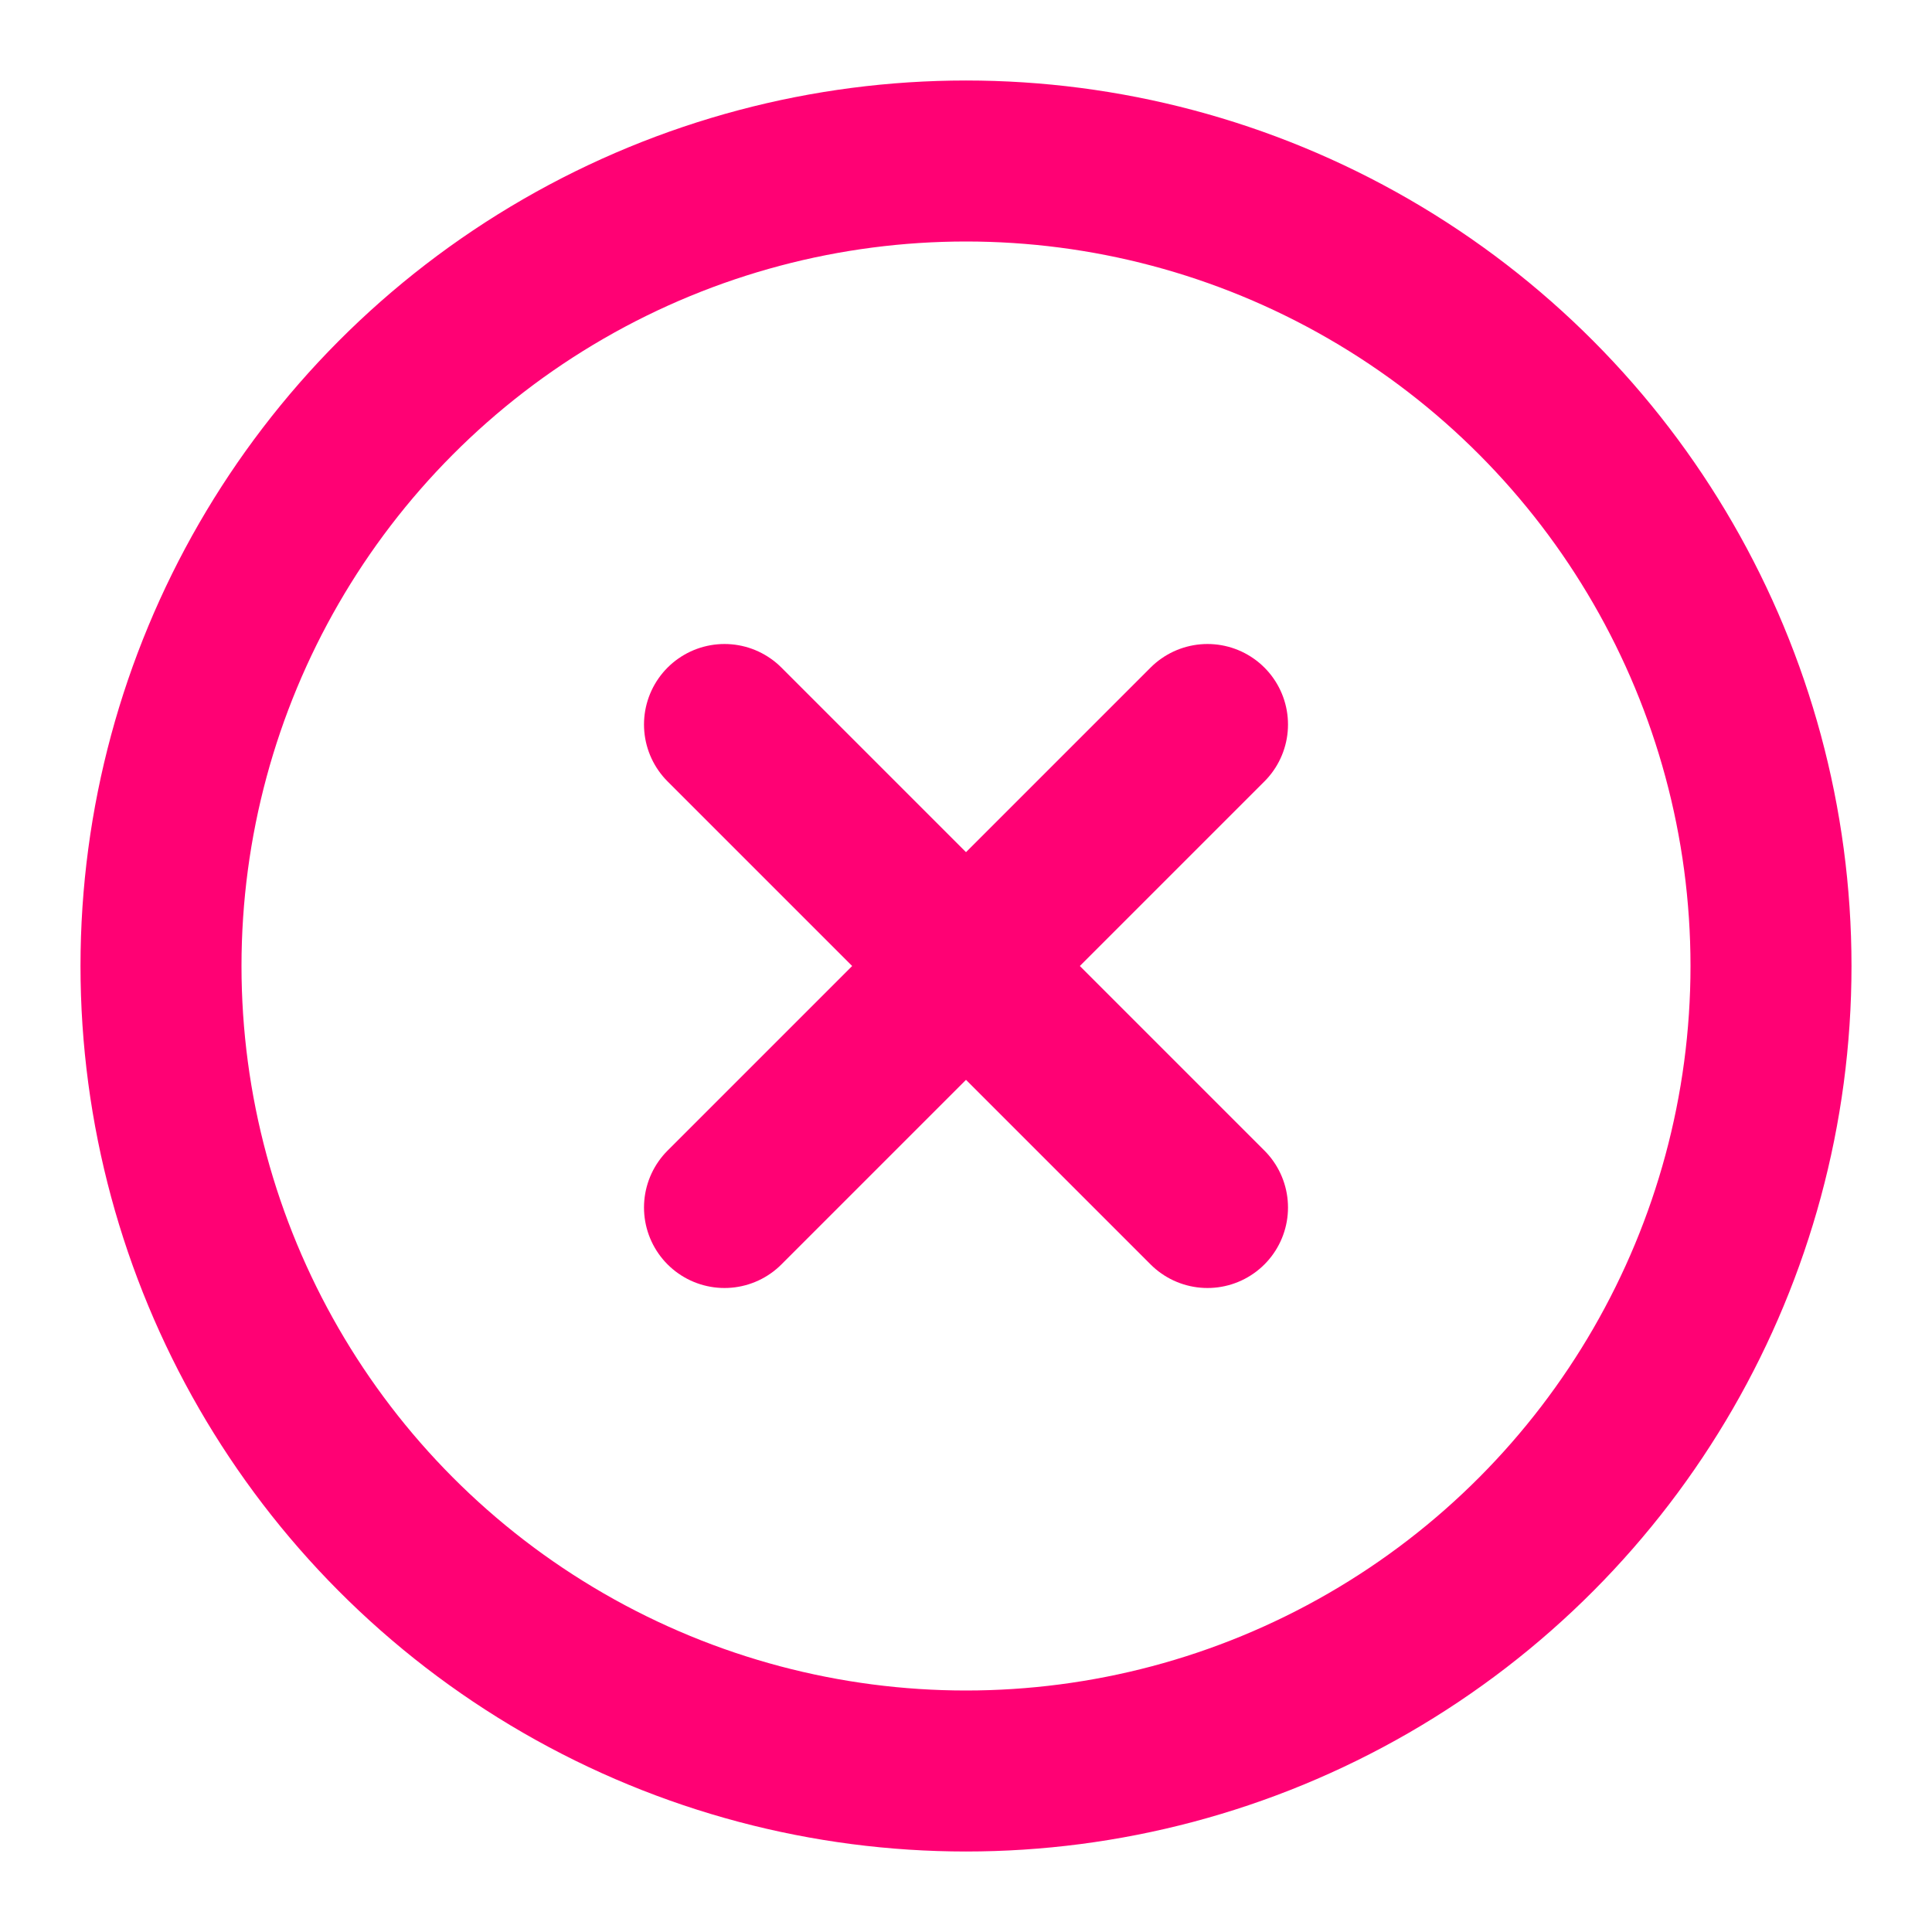
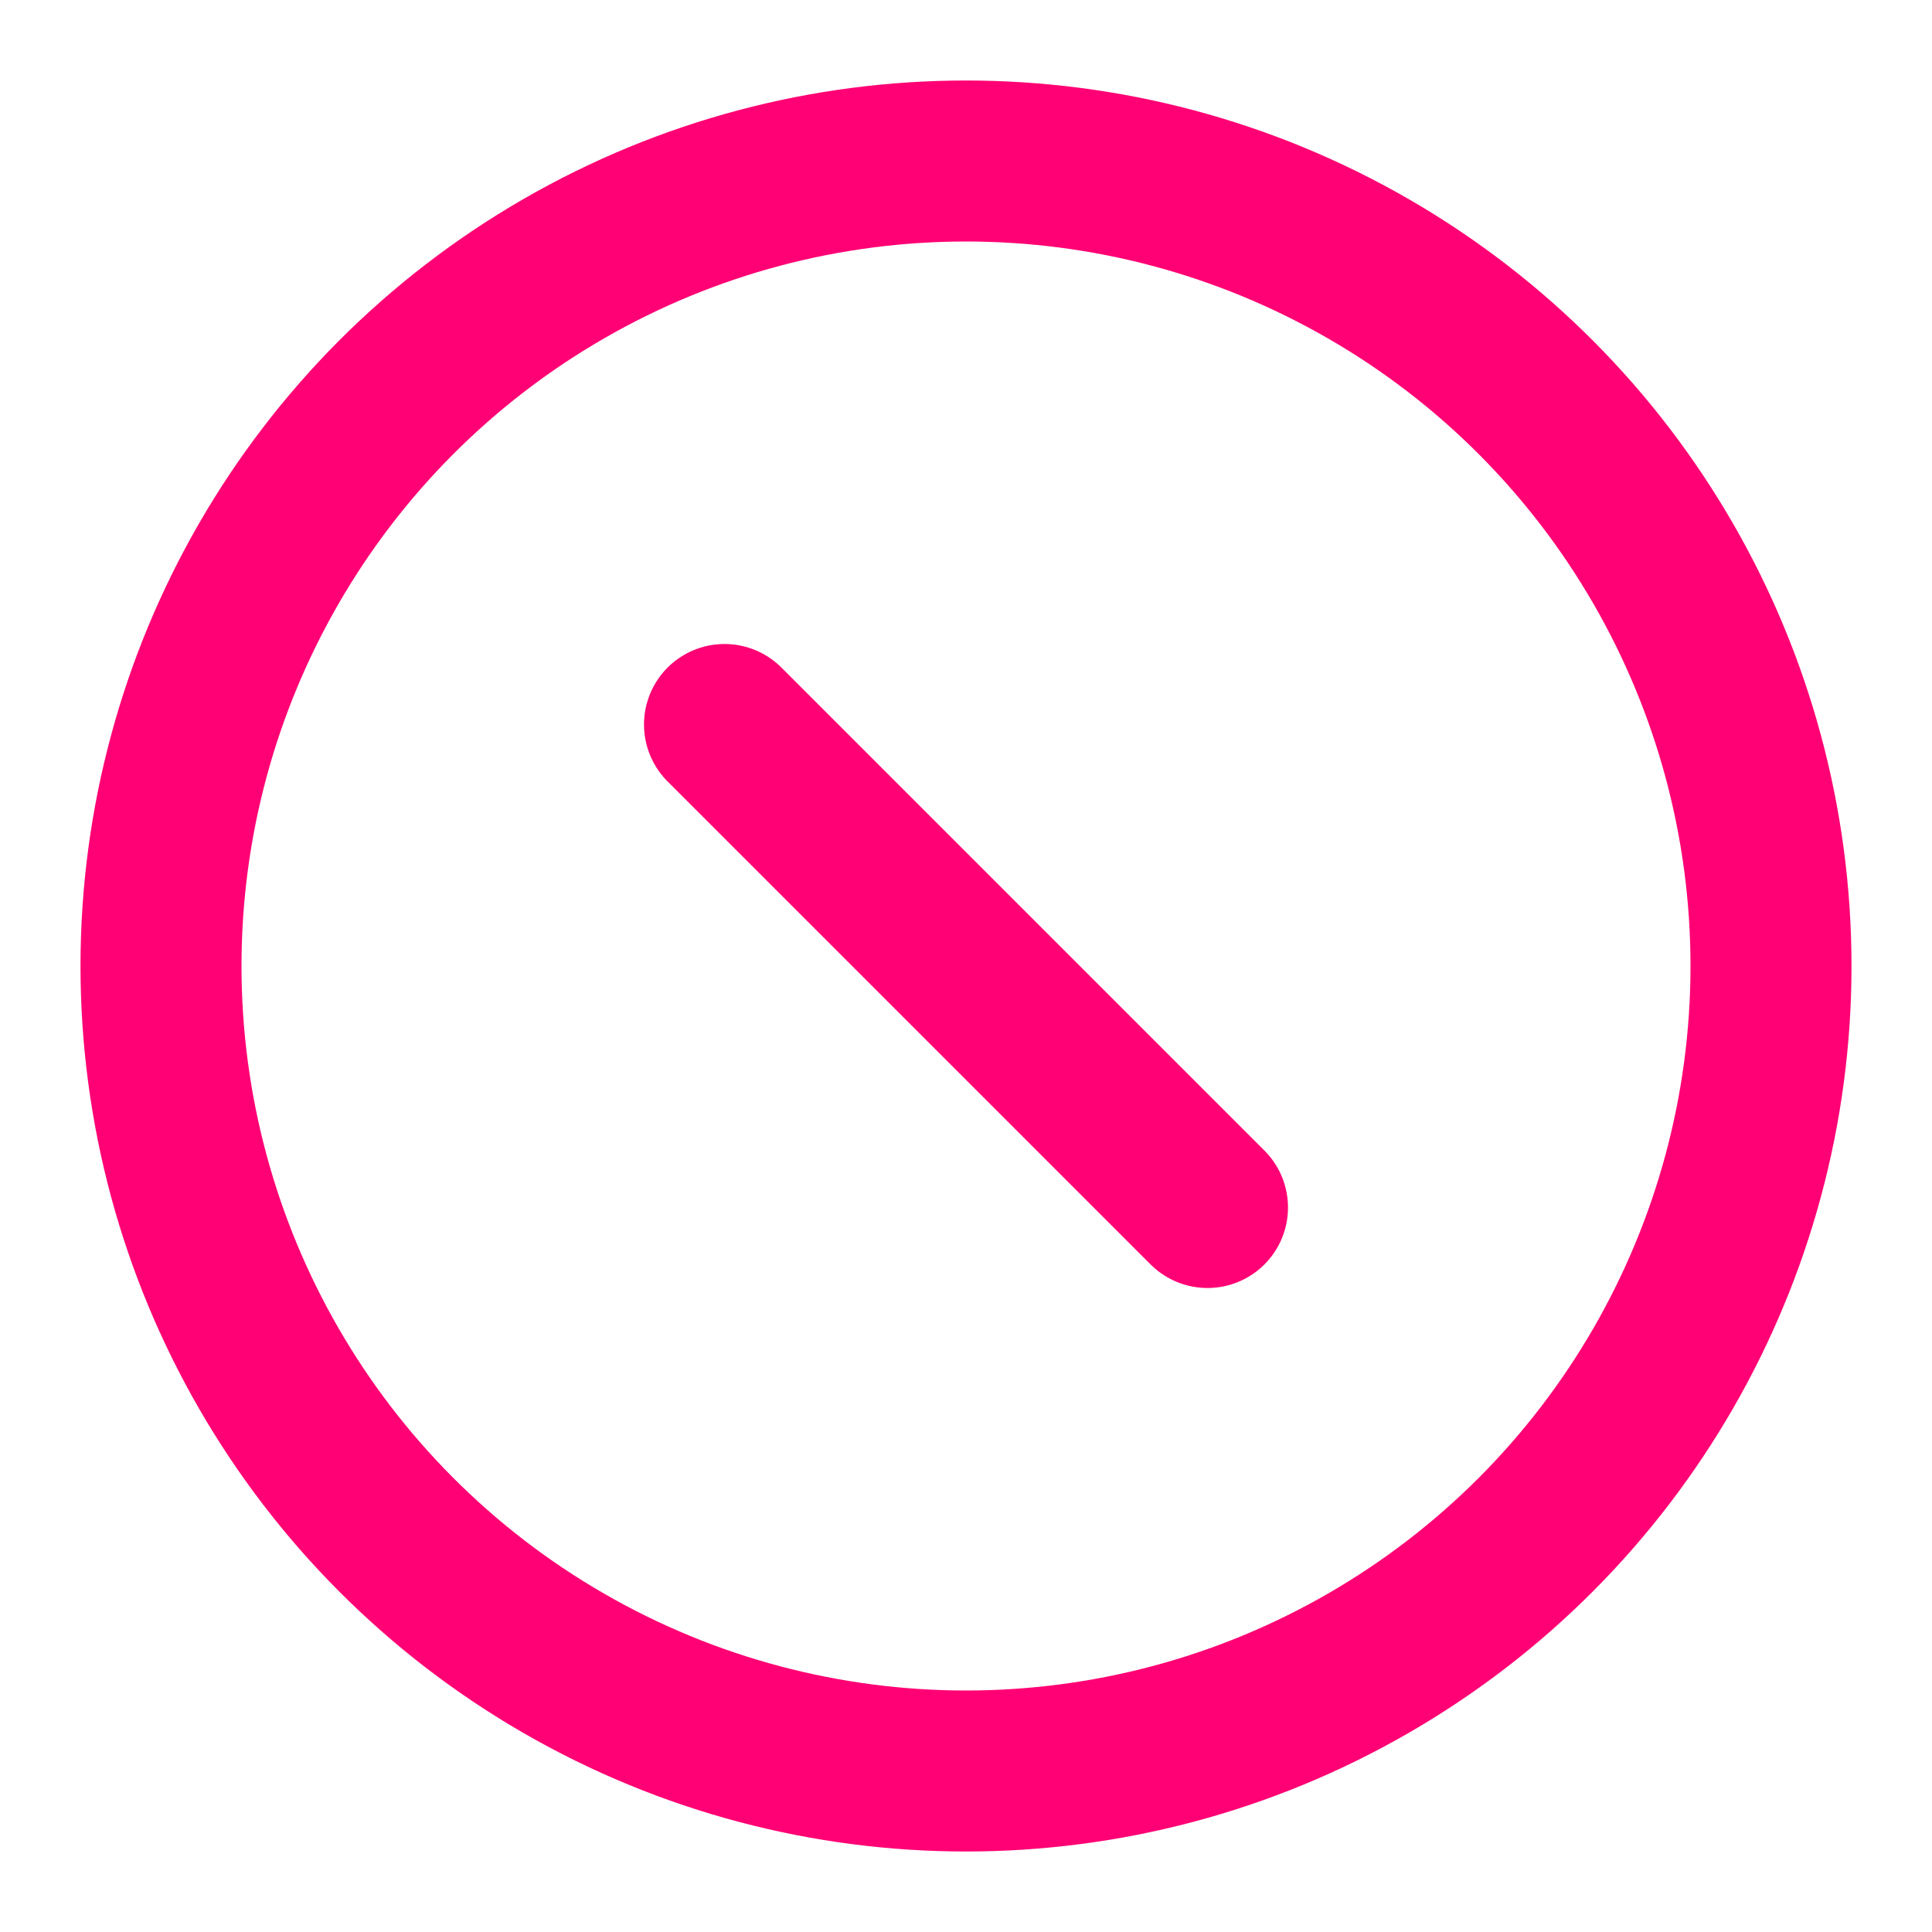
<svg xmlns="http://www.w3.org/2000/svg" width="24" height="24" viewBox="0 0 24 24" fill="none" stroke="#FF0174" stroke-width="2" stroke-linecap="round" stroke-linejoin="round" class="feather feather-x-circle">
  <circle cx="12" cy="12" r="10" />
-   <line x1="15" y1="9" x2="9" y2="15" />
  <line x1="9" y1="9" x2="15" y2="15" />
</svg>